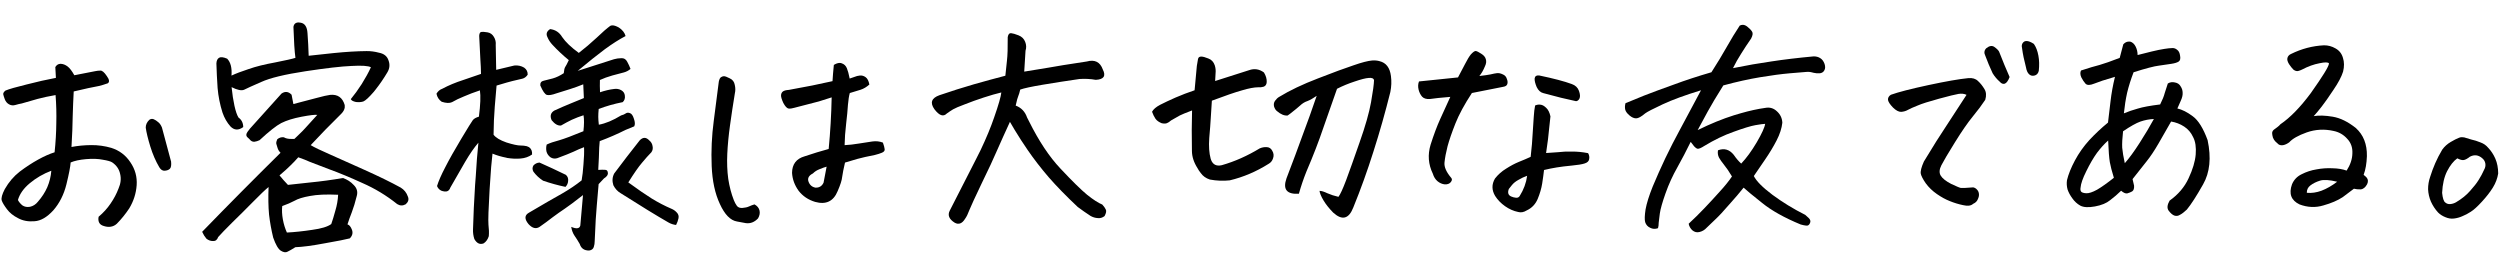
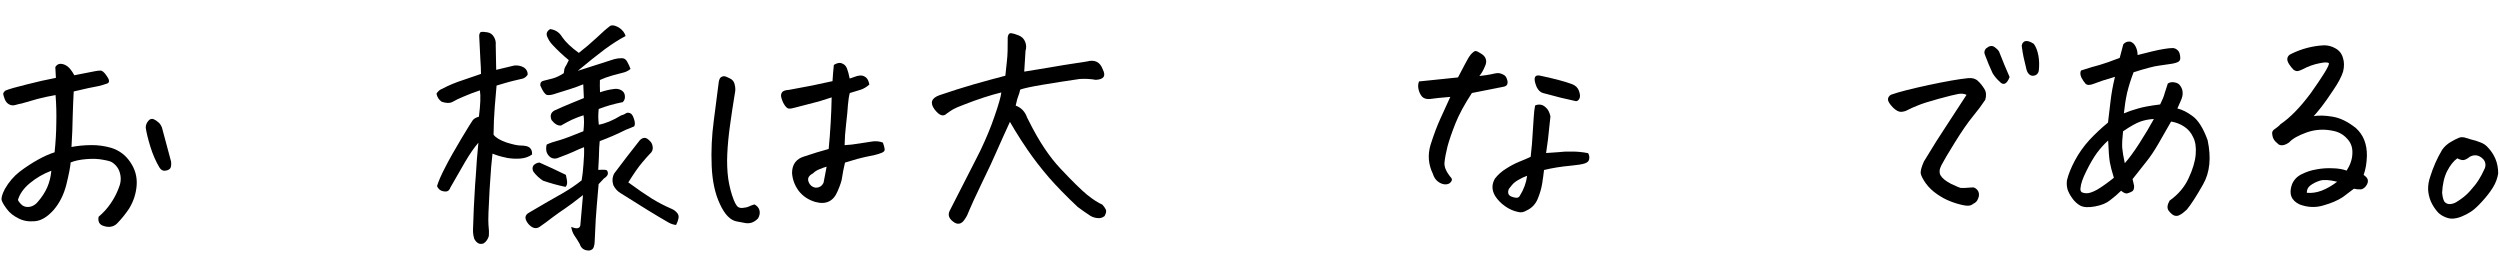
<svg xmlns="http://www.w3.org/2000/svg" width="338" height="35" viewBox="0 0 338 35" fill="none">
  <path d="M7.381 20.59C7.524 19.238 7.601 17.931 7.612 16.669C7.645 15.385 7.612 14.113 7.512 12.852C6.584 13.015 5.778 13.188 5.093 13.371C4.408 13.554 3.691 13.76 2.94 13.988C2.675 14.034 2.388 14.103 2.079 14.194C1.77 14.286 1.482 14.255 1.215 14.102C0.948 13.95 0.757 13.719 0.644 13.41C0.531 13.101 0.462 12.88 0.439 12.748C0.416 12.593 0.514 12.426 0.733 12.247C1.219 12.043 2.168 11.77 3.582 11.425C4.995 11.059 6.321 10.759 7.559 10.527C7.532 9.996 7.505 9.509 7.479 9.067C7.654 8.778 7.885 8.632 8.173 8.629C8.195 8.629 8.217 8.629 8.239 8.629C8.549 8.648 8.849 8.767 9.139 8.986C9.429 9.205 9.731 9.601 10.046 10.173C11.482 9.895 12.432 9.71 12.897 9.617C13.117 9.571 13.339 9.547 13.56 9.545C13.803 9.521 14.093 9.762 14.43 10.268C14.788 10.752 14.835 11.084 14.571 11.263C14.13 11.422 13.71 11.547 13.313 11.639C12.937 11.709 12.473 11.801 11.921 11.917C11.39 12.032 10.739 12.182 9.965 12.366C9.908 13.429 9.863 14.547 9.829 15.72C9.817 16.872 9.762 18.256 9.666 19.872C10.505 19.71 11.39 19.625 12.32 19.617C13.249 19.609 14.158 19.734 15.046 19.991C16.133 20.336 16.991 20.982 17.619 21.928C18.27 22.874 18.555 23.912 18.477 25.042C18.398 26.149 18.064 27.193 17.475 28.172C16.972 28.929 16.414 29.62 15.799 30.245C15.558 30.468 15.282 30.604 14.973 30.651C14.685 30.698 14.375 30.667 14.042 30.559C13.732 30.473 13.52 30.32 13.407 30.1C13.295 29.88 13.27 29.614 13.334 29.304C13.971 28.767 14.508 28.175 14.945 27.53C15.405 26.862 15.764 26.183 16.023 25.495C16.327 24.806 16.399 24.141 16.238 23.501C16.1 22.86 15.741 22.343 15.162 21.95C14.962 21.818 14.54 21.7 13.898 21.595C13.277 21.468 12.524 21.441 11.639 21.515C10.776 21.589 10.08 21.739 9.551 21.965C9.512 22.541 9.321 23.528 8.979 24.925C8.637 26.301 8.05 27.468 7.217 28.427C6.362 29.364 5.514 29.859 4.673 29.91C3.832 29.984 3.09 29.847 2.445 29.498C1.8 29.172 1.298 28.767 0.94 28.283C0.559 27.777 0.323 27.381 0.232 27.094C0.141 26.785 0.28 26.274 0.65 25.563C1.196 24.606 1.875 23.814 2.688 23.187C3.524 22.56 4.35 22.022 5.165 21.572C5.98 21.122 6.718 20.795 7.381 20.59ZM2.423 27.041C2.558 27.306 2.76 27.547 3.027 27.767C3.317 27.963 3.66 28.027 4.058 27.957C4.478 27.865 4.83 27.64 5.115 27.284C5.663 26.659 6.089 26.002 6.393 25.313C6.696 24.602 6.878 23.859 6.938 23.084C5.857 23.492 4.887 24.054 4.03 24.769C3.195 25.463 2.66 26.22 2.423 27.041ZM21.544 22.624C21.049 21.788 20.643 20.85 20.324 19.813C20.005 18.775 19.798 17.924 19.704 17.261C19.7 16.863 19.863 16.507 20.192 16.195C20.391 16.06 20.59 16.036 20.79 16.123C20.989 16.21 21.19 16.341 21.391 16.516C21.591 16.669 21.759 16.911 21.895 17.242C22.307 18.766 22.719 20.301 23.131 21.847C23.179 22.333 23.127 22.655 22.973 22.811C22.819 22.967 22.588 23.058 22.278 23.083C21.991 23.107 21.746 22.955 21.544 22.624Z" fill="black" />
-   <path d="M39.665 14.066C40.946 13.722 41.995 13.447 42.812 13.241C43.651 13.012 44.259 12.874 44.635 12.827C45.652 12.729 46.309 13.188 46.606 14.204L46.609 14.536C46.567 14.824 46.414 15.102 46.151 15.37C45.361 16.152 44.637 16.878 43.979 17.547C43.343 18.217 42.684 18.909 42.005 19.623C42.472 19.907 43.328 20.32 44.572 20.863C45.816 21.405 47.394 22.111 49.306 22.98C51.239 23.848 52.862 24.642 54.174 25.361C54.642 25.645 54.966 26.052 55.148 26.581C55.306 26.956 55.209 27.3 54.858 27.613C54.461 27.838 54.074 27.83 53.696 27.59C52.247 26.429 50.678 25.48 48.989 24.742C47.322 23.982 45.834 23.364 44.523 22.889C43.213 22.391 42.336 22.055 41.891 21.882C41.469 21.687 40.947 21.481 40.325 21.265C39.975 21.667 39.624 22.035 39.273 22.37C38.943 22.705 38.449 23.152 37.79 23.711C38.148 24.151 38.528 24.579 38.93 24.996C39.461 24.925 40.456 24.817 41.916 24.671C43.398 24.526 44.879 24.324 46.36 24.068C46.937 24.262 47.427 24.579 47.829 25.018C48.253 25.435 48.39 25.921 48.24 26.476C48.026 27.341 47.801 28.084 47.562 28.706C47.324 29.306 47.13 29.85 46.979 30.338C47.223 30.402 47.425 30.644 47.583 31.063C47.742 31.483 47.645 31.871 47.294 32.228C46.786 32.365 45.67 32.585 43.947 32.888C42.223 33.213 40.885 33.391 39.933 33.421C39.471 33.713 39.119 33.915 38.876 34.028C38.634 34.163 38.335 34.121 37.979 33.903C37.623 33.685 37.274 33.09 36.934 32.119C36.681 31.081 36.495 30.042 36.375 29.003C36.278 27.963 36.256 26.724 36.31 25.285C35.87 25.643 35.167 26.313 34.202 27.295C33.258 28.255 32.326 29.182 31.404 30.076C30.482 30.991 29.846 31.65 29.495 32.051C29.366 32.429 29.135 32.608 28.803 32.589C28.471 32.592 28.171 32.483 27.903 32.264C27.68 32.001 27.489 31.693 27.331 31.34C30.841 27.723 34.374 24.162 37.929 20.655C37.728 20.458 37.594 20.237 37.525 19.994C37.456 19.73 37.4 19.542 37.354 19.431C37.331 19.277 37.373 19.077 37.482 18.833C37.745 18.609 38.044 18.518 38.376 18.559C38.621 18.712 38.953 18.787 39.374 18.783L39.806 18.779C40.025 18.578 40.245 18.366 40.464 18.143C40.75 17.875 41.013 17.607 41.254 17.339C41.693 16.848 42.241 16.245 42.898 15.531C42.588 15.49 41.881 15.573 40.776 15.782C39.671 15.991 38.755 16.276 38.027 16.637C37.344 16.997 36.366 17.769 35.092 18.953C34.85 19.066 34.629 19.134 34.43 19.158C34.231 19.182 34.053 19.128 33.897 18.997C33.763 18.843 33.607 18.689 33.428 18.536C33.25 18.36 33.259 18.128 33.455 17.838C33.674 17.527 33.904 17.248 34.145 17.002C35.746 15.217 37.05 13.767 38.059 12.652C38.543 12.315 38.997 12.367 39.422 12.806C39.514 13.292 39.595 13.712 39.665 14.066ZM45.715 26.331C44.121 26.257 42.849 26.312 41.898 26.498C40.97 26.661 40.275 26.877 39.812 27.147C39.35 27.394 38.798 27.631 38.158 27.858C38.097 28.412 38.124 29.01 38.24 29.651C38.357 30.292 38.539 30.888 38.787 31.439C39.827 31.386 40.966 31.265 42.204 31.077C43.442 30.911 44.303 30.649 44.787 30.291C44.96 29.802 45.143 29.203 45.336 28.493C45.551 27.783 45.678 27.062 45.715 26.331ZM41.574 4.486C41.649 5.481 41.702 6.499 41.733 7.539C42.308 7.468 43.425 7.348 45.084 7.178C46.764 7.008 48.258 6.918 49.564 6.907C50.117 6.902 50.671 6.974 51.226 7.124C51.913 7.251 52.348 7.602 52.53 8.176C52.734 8.727 52.683 9.259 52.378 9.771C51.876 10.616 51.352 11.385 50.804 12.076L50.541 12.41C49.884 13.168 49.412 13.604 49.125 13.717C48.86 13.808 48.529 13.833 48.13 13.792C47.73 13.707 47.497 13.576 47.429 13.4C47.911 12.82 48.403 12.141 48.905 11.362C49.407 10.56 49.822 9.804 50.147 9.093C49.791 8.897 48.916 8.838 47.523 8.917C46.151 8.973 44.072 9.212 41.286 9.635C38.501 10.058 36.513 10.54 35.322 11.082C34.132 11.601 33.36 11.951 33.007 12.131C32.654 12.289 32.089 12.172 31.311 11.781C31.407 12.732 31.537 13.572 31.698 14.301C31.859 15.03 32.041 15.56 32.243 15.89C32.666 16.196 32.88 16.626 32.885 17.179C32.247 17.65 31.672 17.622 31.158 17.095C30.688 16.568 30.329 15.94 30.079 15.212C29.737 14.13 29.517 13.025 29.419 11.897C29.343 10.769 29.289 9.662 29.257 8.578C29.276 8.201 29.396 7.946 29.616 7.811C29.836 7.676 30.202 7.717 30.713 7.934C31.182 8.417 31.377 9.179 31.297 10.22C31.87 9.95 32.642 9.655 33.614 9.337C34.585 8.996 35.777 8.698 37.192 8.442C38.606 8.164 39.523 7.957 39.943 7.821C39.824 6.98 39.735 5.587 39.673 3.639C39.736 3.24 39.967 3.039 40.366 3.035C40.454 3.035 40.543 3.045 40.632 3.066C41.208 3.15 41.522 3.623 41.574 4.486Z" fill="black" />
-   <path d="M85.746 17.083C85.26 17.287 84.874 17.445 84.588 17.558C83.464 18.122 82.295 18.63 81.081 19.083C81.021 19.748 80.992 20.224 80.994 20.512C80.996 20.777 80.959 21.597 80.883 22.97C81.303 22.944 81.613 22.941 81.812 22.962C82.034 22.96 82.157 23.091 82.181 23.357C82.228 23.622 82.053 23.878 81.657 24.125L80.933 24.895C80.731 27.177 80.601 28.772 80.543 29.68C80.507 30.61 80.46 31.584 80.403 32.603C80.405 32.869 80.363 33.135 80.277 33.401C80.19 33.668 79.981 33.824 79.65 33.872C78.986 33.877 78.563 33.582 78.38 32.986C78.156 32.59 77.92 32.215 77.673 31.863C77.449 31.533 77.302 31.136 77.231 30.672C77.942 30.976 78.351 30.917 78.458 30.495C78.599 28.834 78.719 27.46 78.821 26.375C77.677 27.27 76.853 27.886 76.347 28.223C75.84 28.559 75.301 28.94 74.729 29.366C74.158 29.813 73.564 30.25 72.948 30.676C72.464 30.99 71.964 30.862 71.45 30.291C70.891 29.609 70.909 29.1 71.503 28.763C73.485 27.594 74.983 26.729 75.996 26.167C77.01 25.582 77.89 24.988 78.637 24.384C78.743 23.808 78.825 23.087 78.884 22.224C78.965 21.337 78.991 20.562 78.963 19.898C78.478 20.08 78.004 20.283 77.541 20.509C77.1 20.712 76.361 21.006 75.324 21.391C74.993 21.483 74.694 21.441 74.426 21.266C74.159 21.069 73.98 20.816 73.888 20.507C73.819 20.176 73.827 19.855 73.913 19.544C74.332 19.341 74.895 19.148 75.602 18.965C76.308 18.759 77.4 18.352 78.878 17.741C78.981 16.855 78.986 16.135 78.892 15.583C78.385 15.742 77.855 15.946 77.304 16.194C76.841 16.419 76.356 16.678 75.85 16.971C75.43 17.018 75.007 16.779 74.582 16.251C74.333 15.678 74.451 15.245 74.936 14.953C75.773 14.569 76.501 14.253 77.119 14.004C77.759 13.755 78.365 13.506 78.939 13.258C78.91 12.572 78.883 11.952 78.856 11.399C78.305 11.625 77.709 11.841 77.069 12.046C76.45 12.228 75.832 12.422 75.214 12.626C74.641 12.831 74.221 12.901 73.954 12.836C73.688 12.772 73.385 12.343 73.047 11.55C73.021 11.195 73.174 10.984 73.506 10.915C73.837 10.823 74.246 10.72 74.732 10.605C75.218 10.468 75.713 10.231 76.22 9.895C76.26 9.474 76.324 9.197 76.412 9.063C76.521 8.907 76.684 8.596 76.902 8.129C76.099 7.472 75.362 6.781 74.692 6.056C74.402 5.749 74.177 5.408 74.019 5.033C73.794 4.592 73.912 4.226 74.375 3.934C75.084 4.016 75.629 4.377 76.011 5.016C76.46 5.676 77.207 6.389 78.254 7.154C79.09 6.505 79.892 5.823 80.661 5.108C81.429 4.371 82.044 3.834 82.506 3.498C82.594 3.453 82.694 3.43 82.804 3.429C83.025 3.427 83.314 3.524 83.67 3.72C84.16 4.048 84.462 4.433 84.577 4.874C83.717 5.325 82.782 5.919 81.77 6.659C80.78 7.398 79.56 8.371 78.11 9.579L83.01 8.009C83.319 7.918 83.651 7.871 84.005 7.868C84.359 7.843 84.626 8.006 84.806 8.359C84.986 8.689 85.133 9.009 85.246 9.318C84.983 9.542 84.685 9.699 84.354 9.791L82.797 10.203C82.156 10.385 81.594 10.589 81.109 10.815C81.091 11.324 81.096 11.878 81.123 12.475C81.785 12.248 82.426 12.098 83.045 12.027C83.377 11.979 83.687 12.032 83.976 12.185C84.288 12.359 84.456 12.612 84.481 12.944C84.528 13.298 84.431 13.586 84.19 13.81C83.019 14.041 81.937 14.35 80.944 14.735C80.903 15.155 80.884 15.51 80.887 15.798C80.889 16.085 80.914 16.439 80.962 16.86C81.868 16.697 82.872 16.278 83.973 15.605C84.238 15.536 84.448 15.446 84.602 15.334C84.755 15.222 84.944 15.209 85.166 15.295C85.388 15.36 85.567 15.613 85.704 16.054C85.862 16.496 85.876 16.839 85.746 17.083ZM91.407 30.415C91.031 30.374 90.675 30.256 90.342 30.059C88.784 29.165 86.648 27.856 83.932 26.131C83.509 25.891 83.174 25.529 82.926 25.044C82.744 24.47 82.784 23.938 83.045 23.449C84.161 21.956 85.31 20.463 86.493 18.97C86.931 18.523 87.363 18.53 87.788 18.991C88.033 19.189 88.179 19.442 88.226 19.751C88.295 20.061 88.242 20.338 88.067 20.583C87.672 20.985 87.245 21.464 86.785 22.022C86.325 22.557 85.713 23.437 84.948 24.661C86.174 25.558 87.221 26.279 88.089 26.825C88.979 27.371 89.879 27.839 90.79 28.229C91.057 28.338 91.291 28.502 91.492 28.721C91.715 28.941 91.795 29.206 91.731 29.516C91.668 29.826 91.56 30.126 91.407 30.415ZM76.454 25.266C75.433 25.054 74.424 24.775 73.425 24.43C72.913 24.102 72.477 23.696 72.119 23.212C71.962 22.926 71.959 22.649 72.112 22.382C72.331 22.137 72.606 22.002 72.938 21.977C74.116 22.498 75.305 23.052 76.506 23.639C76.751 23.858 76.853 24.134 76.812 24.466C76.792 24.776 76.673 25.043 76.454 25.266ZM64.884 12.218C64.067 12.491 63.35 12.763 62.733 13.034C62.115 13.283 61.575 13.542 61.113 13.812C60.782 13.97 60.317 13.952 59.718 13.758C59.339 13.495 59.103 13.132 59.011 12.668C59.207 12.334 59.471 12.111 59.802 11.997C60.639 11.547 61.588 11.151 62.647 10.81C63.706 10.447 64.501 10.174 65.031 9.992C65.025 9.373 64.998 8.731 64.948 8.067C64.919 7.381 64.866 6.308 64.787 4.848C64.806 4.516 64.904 4.338 65.081 4.314C65.258 4.29 65.534 4.31 65.911 4.373C66.288 4.436 66.578 4.644 66.78 4.996C66.982 5.327 67.063 5.691 67.022 6.09C67.054 7.219 67.075 8.336 67.085 9.443C67.99 9.214 68.808 9.019 69.537 8.857C70.023 8.809 70.467 8.905 70.867 9.145C71.201 9.385 71.359 9.705 71.341 10.103C71.144 10.393 70.902 10.572 70.615 10.641C69.51 10.894 68.814 11.066 68.527 11.157C68.262 11.226 67.799 11.363 67.136 11.568C67.076 12.232 66.995 13.174 66.895 14.392C66.795 15.611 66.74 16.884 66.73 18.212C67.021 18.608 67.599 18.957 68.465 19.26C69.353 19.54 69.996 19.678 70.395 19.674C70.683 19.672 70.959 19.703 71.226 19.767L71.526 19.897C71.837 20.116 71.973 20.447 71.933 20.89C71.493 21.203 70.974 21.385 70.377 21.434C69.802 21.484 69.193 21.456 68.55 21.351L68.45 21.319C67.785 21.191 67.163 21.009 66.586 20.77C66.544 21.081 66.483 21.69 66.403 22.598C66.343 23.373 66.274 24.37 66.196 25.588C66.042 28.202 65.989 29.796 66.039 30.371C66.11 30.946 66.126 31.466 66.085 31.931C65.956 32.353 65.727 32.676 65.397 32.9C64.889 33.104 64.467 32.908 64.13 32.314C63.993 31.894 63.934 31.452 63.952 30.987C64.002 29.149 64.096 27.156 64.232 25.008C64.251 24.609 64.281 24.221 64.322 23.845C64.418 22.162 64.537 20.644 64.68 19.293C64.132 19.917 63.531 20.786 62.877 21.898C62.244 22.989 61.579 24.145 60.882 25.369C60.795 25.635 60.642 25.803 60.421 25.871C60.2 25.917 59.945 25.886 59.657 25.778C59.39 25.648 59.2 25.439 59.087 25.152C59.28 24.509 59.649 23.664 60.194 22.619C60.738 21.552 61.457 20.273 62.352 18.782C63.246 17.291 63.77 16.445 63.923 16.244C64.076 16.044 64.352 15.887 64.749 15.772C64.956 14.155 65.001 12.97 64.884 12.218Z" fill="black" />
+   <path d="M85.746 17.083C85.26 17.287 84.874 17.445 84.588 17.558C83.464 18.122 82.295 18.63 81.081 19.083C81.021 19.748 80.992 20.224 80.994 20.512C80.996 20.777 80.959 21.597 80.883 22.97C81.303 22.944 81.613 22.941 81.812 22.962C82.034 22.96 82.157 23.091 82.181 23.357C82.228 23.622 82.053 23.878 81.657 24.125L80.933 24.895C80.731 27.177 80.601 28.772 80.543 29.68C80.507 30.61 80.46 31.584 80.403 32.603C80.405 32.869 80.363 33.135 80.277 33.401C80.19 33.668 79.981 33.824 79.65 33.872C78.986 33.877 78.563 33.582 78.38 32.986C78.156 32.59 77.92 32.215 77.673 31.863C77.449 31.533 77.302 31.136 77.231 30.672C77.942 30.976 78.351 30.917 78.458 30.495C78.599 28.834 78.719 27.46 78.821 26.375C77.677 27.27 76.853 27.886 76.347 28.223C75.84 28.559 75.301 28.94 74.729 29.366C74.158 29.813 73.564 30.25 72.948 30.676C72.464 30.99 71.964 30.862 71.45 30.291C70.891 29.609 70.909 29.1 71.503 28.763C73.485 27.594 74.983 26.729 75.996 26.167C77.01 25.582 77.89 24.988 78.637 24.384C78.743 23.808 78.825 23.087 78.884 22.224C78.965 21.337 78.991 20.562 78.963 19.898C78.478 20.08 78.004 20.283 77.541 20.509C77.1 20.712 76.361 21.006 75.324 21.391C74.993 21.483 74.694 21.441 74.426 21.266C74.159 21.069 73.98 20.816 73.888 20.507C73.819 20.176 73.827 19.855 73.913 19.544C74.332 19.341 74.895 19.148 75.602 18.965C76.308 18.759 77.4 18.352 78.878 17.741C78.981 16.855 78.986 16.135 78.892 15.583C78.385 15.742 77.855 15.946 77.304 16.194C76.841 16.419 76.356 16.678 75.85 16.971C75.43 17.018 75.007 16.779 74.582 16.251C74.333 15.678 74.451 15.245 74.936 14.953C75.773 14.569 76.501 14.253 77.119 14.004C77.759 13.755 78.365 13.506 78.939 13.258C78.91 12.572 78.883 11.952 78.856 11.399C78.305 11.625 77.709 11.841 77.069 12.046C76.45 12.228 75.832 12.422 75.214 12.626C74.641 12.831 74.221 12.901 73.954 12.836C73.688 12.772 73.385 12.343 73.047 11.55C73.021 11.195 73.174 10.984 73.506 10.915C73.837 10.823 74.246 10.72 74.732 10.605C75.218 10.468 75.713 10.231 76.22 9.895C76.26 9.474 76.324 9.197 76.412 9.063C76.521 8.907 76.684 8.596 76.902 8.129C76.099 7.472 75.362 6.781 74.692 6.056C74.402 5.749 74.177 5.408 74.019 5.033C73.794 4.592 73.912 4.226 74.375 3.934C75.084 4.016 75.629 4.377 76.011 5.016C76.46 5.676 77.207 6.389 78.254 7.154C79.09 6.505 79.892 5.823 80.661 5.108C81.429 4.371 82.044 3.834 82.506 3.498C82.594 3.453 82.694 3.43 82.804 3.429C83.025 3.427 83.314 3.524 83.67 3.72C84.16 4.048 84.462 4.433 84.577 4.874C83.717 5.325 82.782 5.919 81.77 6.659C80.78 7.398 79.56 8.371 78.11 9.579L83.01 8.009C83.319 7.918 83.651 7.871 84.005 7.868C84.359 7.843 84.626 8.006 84.806 8.359C84.986 8.689 85.133 9.009 85.246 9.318C84.983 9.542 84.685 9.699 84.354 9.791L82.797 10.203C82.156 10.385 81.594 10.589 81.109 10.815C81.091 11.324 81.096 11.878 81.123 12.475C81.785 12.248 82.426 12.098 83.045 12.027C83.377 11.979 83.687 12.032 83.976 12.185C84.288 12.359 84.456 12.612 84.481 12.944C84.528 13.298 84.431 13.586 84.19 13.81C83.019 14.041 81.937 14.35 80.944 14.735C80.903 15.155 80.884 15.51 80.887 15.798C80.889 16.085 80.914 16.439 80.962 16.86C81.868 16.697 82.872 16.278 83.973 15.605C84.238 15.536 84.448 15.446 84.602 15.334C84.755 15.222 84.944 15.209 85.166 15.295C85.388 15.36 85.567 15.613 85.704 16.054C85.862 16.496 85.876 16.839 85.746 17.083ZM91.407 30.415C91.031 30.374 90.675 30.256 90.342 30.059C88.784 29.165 86.648 27.856 83.932 26.131C83.509 25.891 83.174 25.529 82.926 25.044C82.744 24.47 82.784 23.938 83.045 23.449C84.161 21.956 85.31 20.463 86.493 18.97C86.931 18.523 87.363 18.53 87.788 18.991C88.033 19.189 88.179 19.442 88.226 19.751C88.295 20.061 88.242 20.338 88.067 20.583C87.672 20.985 87.245 21.464 86.785 22.022C86.325 22.557 85.713 23.437 84.948 24.661C86.174 25.558 87.221 26.279 88.089 26.825C88.979 27.371 89.879 27.839 90.79 28.229C91.057 28.338 91.291 28.502 91.492 28.721C91.715 28.941 91.795 29.206 91.731 29.516C91.668 29.826 91.56 30.126 91.407 30.415ZM76.454 25.266C75.433 25.054 74.424 24.775 73.425 24.43C72.913 24.102 72.477 23.696 72.119 23.212C71.962 22.926 71.959 22.649 72.112 22.382C72.331 22.137 72.606 22.002 72.938 21.977C74.116 22.498 75.305 23.052 76.506 23.639C76.792 24.776 76.673 25.043 76.454 25.266ZM64.884 12.218C64.067 12.491 63.35 12.763 62.733 13.034C62.115 13.283 61.575 13.542 61.113 13.812C60.782 13.97 60.317 13.952 59.718 13.758C59.339 13.495 59.103 13.132 59.011 12.668C59.207 12.334 59.471 12.111 59.802 11.997C60.639 11.547 61.588 11.151 62.647 10.81C63.706 10.447 64.501 10.174 65.031 9.992C65.025 9.373 64.998 8.731 64.948 8.067C64.919 7.381 64.866 6.308 64.787 4.848C64.806 4.516 64.904 4.338 65.081 4.314C65.258 4.29 65.534 4.31 65.911 4.373C66.288 4.436 66.578 4.644 66.78 4.996C66.982 5.327 67.063 5.691 67.022 6.09C67.054 7.219 67.075 8.336 67.085 9.443C67.99 9.214 68.808 9.019 69.537 8.857C70.023 8.809 70.467 8.905 70.867 9.145C71.201 9.385 71.359 9.705 71.341 10.103C71.144 10.393 70.902 10.572 70.615 10.641C69.51 10.894 68.814 11.066 68.527 11.157C68.262 11.226 67.799 11.363 67.136 11.568C67.076 12.232 66.995 13.174 66.895 14.392C66.795 15.611 66.74 16.884 66.73 18.212C67.021 18.608 67.599 18.957 68.465 19.26C69.353 19.54 69.996 19.678 70.395 19.674C70.683 19.672 70.959 19.703 71.226 19.767L71.526 19.897C71.837 20.116 71.973 20.447 71.933 20.89C71.493 21.203 70.974 21.385 70.377 21.434C69.802 21.484 69.193 21.456 68.55 21.351L68.45 21.319C67.785 21.191 67.163 21.009 66.586 20.77C66.544 21.081 66.483 21.69 66.403 22.598C66.343 23.373 66.274 24.37 66.196 25.588C66.042 28.202 65.989 29.796 66.039 30.371C66.11 30.946 66.126 31.466 66.085 31.931C65.956 32.353 65.727 32.676 65.397 32.9C64.889 33.104 64.467 32.908 64.13 32.314C63.993 31.894 63.934 31.452 63.952 30.987C64.002 29.149 64.096 27.156 64.232 25.008C64.251 24.609 64.281 24.221 64.322 23.845C64.418 22.162 64.537 20.644 64.68 19.293C64.132 19.917 63.531 20.786 62.877 21.898C62.244 22.989 61.579 24.145 60.882 25.369C60.795 25.635 60.642 25.803 60.421 25.871C60.2 25.917 59.945 25.886 59.657 25.778C59.39 25.648 59.2 25.439 59.087 25.152C59.28 24.509 59.649 23.664 60.194 22.619C60.738 21.552 61.457 20.273 62.352 18.782C63.246 17.291 63.77 16.445 63.923 16.244C64.076 16.044 64.352 15.887 64.749 15.772C64.956 14.155 65.001 12.97 64.884 12.218Z" fill="black" />
  <path d="M112.037 20.141C112.26 17.837 112.395 15.512 112.441 13.165C111.691 13.415 111.117 13.597 110.719 13.711C110.322 13.825 109.217 14.111 107.406 14.57C107.119 14.661 106.854 14.697 106.61 14.677C106.389 14.634 106.154 14.382 105.906 13.919C105.681 13.434 105.578 13.081 105.598 12.859C105.619 12.638 105.706 12.471 105.86 12.359C106.014 12.247 106.279 12.178 106.655 12.153C107.76 11.944 108.809 11.746 109.804 11.561C110.798 11.353 111.715 11.157 112.555 10.972C112.593 10.33 112.653 9.599 112.735 8.779C113.021 8.6 113.286 8.509 113.529 8.507C113.64 8.506 113.74 8.527 113.829 8.57C114.14 8.678 114.363 8.898 114.499 9.229C114.634 9.56 114.76 10.023 114.876 10.62C115.031 10.574 115.229 10.506 115.472 10.415C115.737 10.303 116.002 10.234 116.267 10.209C116.532 10.185 116.788 10.26 117.033 10.435C117.278 10.61 117.447 10.941 117.539 11.427C117.166 11.762 116.77 11.998 116.35 12.134C115.931 12.249 115.445 12.397 114.893 12.579C114.786 12.956 114.702 13.488 114.641 14.175C114.603 14.839 114.522 15.692 114.398 16.734C114.274 17.775 114.205 18.739 114.191 19.624C114.788 19.597 115.43 19.525 116.115 19.408C116.822 19.291 117.43 19.198 117.939 19.127C118.447 19.056 118.924 19.107 119.368 19.28C119.504 19.655 119.584 19.954 119.608 20.175C119.632 20.374 119.511 20.53 119.247 20.643C118.982 20.756 118.662 20.858 118.287 20.95C117.911 21.042 117.469 21.134 116.961 21.227C116.475 21.32 115.569 21.571 114.245 21.981C114.053 22.802 113.925 23.445 113.863 23.91C113.823 24.354 113.618 24.997 113.249 25.842C112.685 27.219 111.671 27.704 110.207 27.296C109.275 27.016 108.529 26.514 107.969 25.788C107.431 25.04 107.136 24.235 107.085 23.372C107.097 22.199 107.666 21.452 108.792 21.132C109.939 20.746 111.021 20.416 112.037 20.141ZM111.759 22.534C111.494 22.603 111.174 22.716 110.799 22.875C110.446 23.011 110.149 23.201 109.908 23.447C109.379 23.717 109.171 24.062 109.286 24.482C109.445 24.989 109.769 25.285 110.256 25.37C110.766 25.387 111.129 25.163 111.346 24.696C111.474 24.053 111.611 23.332 111.759 22.534ZM102.008 27.633C102.364 27.829 102.588 28.093 102.679 28.424C102.771 28.778 102.708 29.143 102.49 29.522C102.007 30.035 101.456 30.25 100.835 30.167L99.638 29.945C98.751 29.798 97.981 29.008 97.326 27.575C96.672 26.186 96.303 24.473 96.219 22.438C96.135 20.402 96.228 18.375 96.498 16.359C96.768 14.32 96.996 12.547 97.182 11.04C97.245 10.729 97.343 10.529 97.475 10.44C97.607 10.35 97.74 10.305 97.873 10.303C98.028 10.302 98.294 10.399 98.672 10.595C99.05 10.769 99.274 11.066 99.344 11.486C99.436 11.884 99.439 12.26 99.354 12.615C99.102 14.144 98.882 15.596 98.695 16.97C98.507 18.322 98.385 19.596 98.329 20.792C98.273 21.988 98.316 23.116 98.459 24.178C98.623 25.239 98.875 26.2 99.214 27.06C99.327 27.347 99.462 27.6 99.619 27.82C99.776 28.04 100.032 28.137 100.386 28.112C100.739 28.087 101.038 28.018 101.28 27.905C101.523 27.793 101.765 27.702 102.008 27.633Z" fill="black" />
  <path d="M138.476 9.683C139.648 9.496 140.72 9.321 141.692 9.157C142.687 8.972 144.433 8.691 146.931 8.315C148.013 8.018 148.736 8.376 149.099 9.392C149.549 10.273 149.233 10.741 148.148 10.794C147.794 10.731 147.428 10.69 147.051 10.671C146.697 10.652 146.332 10.655 145.956 10.681C144.165 10.94 142.507 11.198 140.982 11.455C139.457 11.711 138.44 11.931 137.933 12.112C137.848 12.489 137.762 12.778 137.675 12.978C137.588 13.156 137.47 13.588 137.321 14.276C138.076 14.557 138.59 15.095 138.862 15.889L139.133 16.418C140.462 19.085 141.875 21.209 143.372 22.79C144.958 24.48 146.164 25.665 146.989 26.344C147.814 27.001 148.493 27.438 149.026 27.655C149.249 27.896 149.406 28.116 149.497 28.315C149.609 28.513 149.556 28.812 149.338 29.212C149.053 29.436 148.743 29.528 148.411 29.486C148.079 29.467 147.757 29.37 147.446 29.196C146.844 28.803 146.265 28.398 145.708 27.982C144.168 26.535 142.862 25.196 141.788 23.966C140.715 22.713 139.763 21.482 138.934 20.272C138.328 19.392 137.745 18.489 137.184 17.564C136.981 17.212 136.768 16.848 136.543 16.474C136.217 17.185 135.913 17.852 135.631 18.474C135.327 19.163 135.045 19.797 134.784 20.374C134.329 21.441 133.644 22.908 132.731 24.775C131.839 26.642 131.285 27.843 131.069 28.376C130.874 28.909 130.678 29.309 130.481 29.576C130.089 30.222 129.625 30.403 129.092 30.12C128.313 29.64 128.086 29.088 128.413 28.465L131.939 21.561C132.156 21.117 132.374 20.683 132.592 20.261C133.352 18.66 133.959 17.194 134.413 15.862C134.996 14.196 135.318 13.076 135.379 12.5C134.695 12.661 133.9 12.889 132.995 13.185C132.09 13.48 131.24 13.787 130.446 14.103C129.652 14.398 129.122 14.624 128.858 14.781C128.594 14.938 128.308 15.129 128 15.353C127.539 15.822 126.984 15.628 126.335 14.77C125.707 13.89 125.934 13.257 127.015 12.871C128.604 12.326 130.15 11.837 131.651 11.403C133.175 10.969 134.599 10.581 135.924 10.237C136.007 9.572 136.079 8.896 136.139 8.21C136.222 7.523 136.257 6.46 136.244 5.021C136.307 4.666 136.439 4.488 136.638 4.486L136.704 4.486C136.926 4.506 137.259 4.603 137.703 4.776C138.147 4.949 138.448 5.245 138.607 5.665C138.766 6.062 138.78 6.46 138.651 6.86C138.632 7.28 138.574 8.222 138.476 9.683Z" fill="black" />
-   <path d="M180.959 26.612C181.2 26.3 181.548 25.545 182.002 24.345C182.456 23.124 183.061 21.425 183.817 19.249C184.595 17.051 185.11 15.242 185.364 13.823C185.617 12.404 185.752 11.407 185.769 10.831C185.701 10.588 185.456 10.491 185.036 10.539C184.638 10.565 184.008 10.725 183.148 11.02C182.309 11.293 181.515 11.621 180.766 12.004C180.16 13.692 179.545 15.446 178.919 17.266C178.315 19.065 177.546 21.053 176.613 23.23C176.223 24.207 175.889 25.195 175.61 26.194C173.973 26.297 173.413 25.605 173.932 24.117C174.776 21.918 175.522 19.919 176.17 18.12C176.798 16.455 177.37 14.856 177.888 13.324C177.931 13.191 177.975 13.069 178.018 12.958C177.534 13.294 177.115 13.53 176.762 13.666C176.409 13.78 176.079 13.982 175.772 14.272C175.53 14.496 175.079 14.865 174.42 15.38L174.09 15.615C173.648 15.663 173.17 15.468 172.657 15.03C172.479 14.899 172.344 14.69 172.253 14.403C172.184 14.115 172.226 13.861 172.379 13.638C172.554 13.393 172.741 13.214 172.939 13.102C174.37 12.226 176.123 11.392 178.197 10.599C180.292 9.783 181.892 9.194 182.996 8.83C184.099 8.444 184.939 8.227 185.514 8.177C185.89 8.152 186.222 8.182 186.511 8.268C187.398 8.482 187.913 9.152 188.055 10.28C188.15 10.988 188.123 11.707 187.975 12.439C187.29 15.19 186.528 17.875 185.688 20.495C184.869 23.092 183.961 25.612 182.964 28.056C182.358 29.611 181.452 29.84 180.248 28.744C179.689 28.173 179.253 27.623 178.938 27.095C178.624 26.566 178.443 26.136 178.396 25.805C178.661 25.802 179.016 25.91 179.461 26.127C179.905 26.323 180.405 26.484 180.959 26.612ZM161.167 14.931C160.329 15.248 159.777 15.474 159.513 15.61C159.249 15.745 158.852 15.97 158.324 16.284C158.126 16.463 157.939 16.586 157.762 16.654C157.586 16.722 157.353 16.724 157.065 16.66C156.687 16.509 156.409 16.312 156.23 16.07C156.05 15.806 155.893 15.486 155.757 15.111C155.931 14.777 156.293 14.464 156.844 14.172C157.417 13.879 158.112 13.552 158.927 13.191C159.765 12.829 160.626 12.501 161.509 12.205C161.629 10.81 161.731 9.713 161.812 8.915C161.875 8.516 161.928 8.206 161.97 7.984C162.012 7.763 162.155 7.651 162.399 7.648C162.62 7.647 162.942 7.732 163.364 7.906C163.786 8.057 164.076 8.364 164.235 8.828C164.349 9.181 164.385 9.546 164.344 9.923C164.325 10.277 164.306 10.62 164.287 10.952C165.81 10.474 167.344 9.985 168.89 9.484C169.596 9.235 170.261 9.34 170.885 9.799C171.154 10.239 171.28 10.67 171.261 11.091C171.242 11.423 171.1 11.634 170.835 11.725C170.592 11.794 170.36 11.818 170.138 11.798C169.563 11.803 168.823 11.942 167.917 12.216C167.012 12.467 165.655 12.933 163.845 13.613C163.786 14.41 163.737 15.174 163.699 15.905C163.661 16.614 163.592 17.533 163.491 18.663C163.412 19.77 163.476 20.7 163.681 21.45L163.749 21.649C163.998 22.267 164.476 22.495 165.183 22.334C166.067 22.082 166.938 21.765 167.798 21.381C168.658 20.997 169.495 20.558 170.31 20.064C170.619 19.929 170.939 19.871 171.272 19.89C171.604 19.909 171.849 20.073 172.006 20.381C172.208 20.712 172.245 21.055 172.115 21.41C172.007 21.743 171.81 21.988 171.524 22.146C169.85 23.201 168.097 23.946 166.264 24.383C165.379 24.479 164.482 24.443 163.573 24.274C163.04 24.101 162.628 23.806 162.337 23.388C162.158 23.168 162.012 22.948 161.899 22.728C161.406 21.957 161.155 21.185 161.149 20.41C161.14 19.414 161.132 18.473 161.124 17.588C161.139 16.702 161.153 15.817 161.167 14.931Z" fill="black" />
  <path d="M193.716 23.479C193.107 22.223 193.007 20.918 193.416 19.564C193.847 18.21 194.28 17.055 194.714 16.099C195.148 15.144 195.604 14.143 196.082 13.099C195.485 13.148 194.943 13.197 194.457 13.246C193.992 13.294 193.605 13.342 193.296 13.389C192.831 13.415 192.487 13.307 192.264 13.066C192.04 12.802 191.882 12.482 191.79 12.107C191.698 11.709 191.717 11.344 191.847 11.011C192.798 10.914 193.506 10.841 193.97 10.793C194.435 10.745 195.485 10.636 197.122 10.467C197.449 9.866 197.764 9.266 198.069 8.665C198.374 8.065 198.636 7.631 198.855 7.364C199.14 7.051 199.36 6.894 199.515 6.893C199.67 6.914 199.914 7.033 200.248 7.252C200.604 7.47 200.817 7.723 200.886 8.01C200.977 8.297 200.935 8.618 200.761 8.974C200.545 9.507 200.294 9.941 200.009 10.275C200.65 10.203 201.148 10.133 201.501 10.063C201.877 9.971 202.175 9.913 202.396 9.889C202.64 9.865 202.895 9.918 203.161 10.049C203.45 10.157 203.64 10.366 203.731 10.675C203.845 10.961 203.858 11.205 203.771 11.405C203.706 11.582 203.519 11.695 203.209 11.742L199 12.575C197.995 14.111 197.254 15.479 196.778 16.679C196.301 17.878 195.945 18.911 195.709 19.776C195.495 20.619 195.357 21.351 195.296 21.971C195.235 22.57 195.54 23.264 196.211 24.055C196.345 24.209 196.325 24.397 196.15 24.62C195.975 24.843 195.699 24.945 195.322 24.926C194.968 24.885 194.646 24.744 194.356 24.503C194.066 24.262 193.852 23.921 193.716 23.479ZM208.753 22.983C208.691 23.537 208.608 24.146 208.503 24.811C208.399 25.476 208.194 26.175 207.891 26.909C207.587 27.619 207.094 28.133 206.41 28.449C206.014 28.696 205.627 28.765 205.25 28.658C204.629 28.531 204.04 28.27 203.483 27.877C202.926 27.483 202.479 27.022 202.143 26.494C201.671 25.701 201.664 24.915 202.122 24.136C202.538 23.602 203.043 23.154 203.638 22.795C204.232 22.413 204.805 22.11 205.357 21.884C205.93 21.657 206.459 21.431 206.945 21.206C207.089 19.965 207.179 18.912 207.216 18.049C207.275 17.185 207.324 16.443 207.362 15.823C207.401 15.181 207.463 14.66 207.548 14.261C207.813 14.148 208.056 14.112 208.278 14.155C208.521 14.175 208.777 14.316 209.045 14.58C209.313 14.821 209.504 15.206 209.62 15.737C209.579 16.136 209.517 16.712 209.435 17.465C209.376 18.218 209.241 19.293 209.032 20.689C209.585 20.662 210.127 20.624 210.658 20.576C211.211 20.504 211.83 20.477 212.517 20.493C213.225 20.487 213.956 20.558 214.71 20.706C214.867 20.97 214.914 21.247 214.85 21.535C214.808 21.801 214.599 21.991 214.224 22.105C213.871 22.219 213.296 22.312 212.5 22.386C211.726 22.459 211.051 22.542 210.477 22.636C209.902 22.729 209.327 22.845 208.753 22.983ZM206.469 23.767C206.072 23.903 205.686 24.083 205.311 24.308C204.937 24.51 204.64 24.745 204.421 25.013C204.224 25.258 204.082 25.436 203.994 25.548C203.799 26.059 203.913 26.401 204.335 26.574C204.535 26.661 204.746 26.715 204.967 26.735C205.189 26.755 205.354 26.676 205.463 26.498C206.009 25.63 206.344 24.719 206.469 23.767ZM208.11 10.205C210.04 10.608 211.504 10.994 212.503 11.362C212.992 11.535 213.316 11.842 213.474 12.283C213.633 12.724 213.658 13.067 213.55 13.312C213.441 13.534 213.287 13.657 213.088 13.681C211.846 13.426 210.371 13.063 208.662 12.591C208.285 12.505 207.984 12.231 207.759 11.768C207.555 11.283 207.463 10.897 207.483 10.609C207.524 10.298 207.734 10.164 208.11 10.205Z" fill="black" />
-   <path d="M235.409 22.119C236.111 21.383 236.811 20.425 237.509 19.245C238.207 18.044 238.587 17.21 238.649 16.745C238.428 16.747 237.985 16.806 237.322 16.923C236.681 17.039 235.71 17.335 234.408 17.811C233.106 18.266 231.772 18.908 230.407 19.739C229.989 20.008 229.691 20.133 229.514 20.112C229.359 20.069 229.203 19.96 229.046 19.784C228.934 19.63 228.8 19.454 228.643 19.256L228.576 19.191C227.989 20.391 227.39 21.536 226.78 22.626C226.148 23.739 225.616 24.905 225.183 26.127C224.751 27.348 224.494 28.258 224.41 28.856C224.327 29.455 224.275 29.876 224.255 30.119C224.258 30.385 224.227 30.629 224.162 30.851C223.787 30.987 223.433 30.968 223.099 30.794C222.766 30.641 222.542 30.389 222.428 30.036C222.337 29.704 222.354 29.129 222.48 28.309C222.628 27.488 222.951 26.456 223.449 25.212C223.969 23.968 224.534 22.701 225.142 21.412C225.795 20.056 226.437 18.8 227.068 17.643L229.976 12.205C227.813 12.866 226.08 13.501 224.78 14.11C223.479 14.719 222.697 15.124 222.433 15.326C221.906 15.773 221.498 15.998 221.21 16.001C220.922 16.003 220.622 15.873 220.31 15.61C219.998 15.347 219.808 15.094 219.739 14.851C219.67 14.586 219.679 14.287 219.765 13.955C220.338 13.706 221.165 13.367 222.246 12.937C223.349 12.507 224.695 12.008 226.284 11.441C227.873 10.851 229.572 10.294 231.383 9.769C232.169 8.545 232.856 7.41 233.445 6.364C234.033 5.319 234.623 4.351 235.213 3.46C235.345 3.393 235.477 3.358 235.61 3.357C235.809 3.355 236.009 3.431 236.21 3.584C236.522 3.825 236.745 4.056 236.88 4.276C237.015 4.474 236.973 4.784 236.755 5.207C236.274 5.897 235.826 6.576 235.412 7.244C234.997 7.889 234.626 8.546 234.3 9.212C236.112 8.842 237.847 8.54 239.505 8.304C241.185 8.046 243.087 7.819 245.21 7.623C245.542 7.62 245.831 7.695 246.076 7.848C246.343 8.001 246.544 8.264 246.68 8.64C246.794 8.993 246.785 9.281 246.654 9.503C246.546 9.725 246.348 9.86 246.06 9.907C245.773 9.931 245.496 9.912 245.23 9.848C245.096 9.805 244.963 9.772 244.83 9.751C244.631 9.709 244.431 9.7 244.232 9.723C243.856 9.749 243.104 9.811 241.976 9.909C240.848 10.008 239.51 10.185 237.963 10.442C236.416 10.699 234.759 11.068 232.992 11.548C232.621 12.149 232.217 12.806 231.781 13.518C231.344 14.23 230.592 15.587 229.525 17.588C231.266 16.732 232.899 16.065 234.422 15.587L235.349 15.313C236.542 14.97 237.646 14.728 238.663 14.587C239.26 14.471 239.782 14.621 240.228 15.038C240.696 15.454 240.944 15.973 240.972 16.592C240.89 17.345 240.631 18.145 240.196 18.989C239.761 19.834 239.237 20.702 238.625 21.593C238.013 22.484 237.51 23.219 237.117 23.798C237.455 24.481 238.292 25.326 239.629 26.333C240.988 27.339 242.468 28.245 244.069 29.05C244.203 29.159 244.359 29.302 244.538 29.477C244.739 29.675 244.807 29.873 244.742 30.073C244.677 30.273 244.579 30.407 244.447 30.474C244.337 30.542 244.004 30.5 243.45 30.35C241.25 29.44 239.515 28.47 238.244 27.441C236.974 26.433 236.138 25.743 235.736 25.37C235.188 26.061 234.531 26.831 233.764 27.679C233.019 28.549 232.394 29.218 231.889 29.687C231.384 30.157 230.999 30.525 230.736 30.793C230.473 31.083 230.154 31.274 229.778 31.366C229.425 31.458 229.103 31.383 228.813 31.142C228.546 30.901 228.377 30.604 228.307 30.25C229.032 29.579 229.745 28.876 230.447 28.139C231.149 27.403 231.829 26.666 232.487 25.93C233.167 25.194 233.725 24.503 234.162 23.857C233.802 23.24 233.41 22.668 232.985 22.14C232.784 21.899 232.593 21.624 232.413 21.315C232.256 21.007 232.208 20.675 232.272 20.32C233.11 20.003 233.82 20.207 234.402 20.933C234.716 21.395 235.052 21.79 235.409 22.119Z" fill="black" />
  <path d="M265.876 12.822C265.564 12.67 265.199 12.629 264.779 12.699C264.359 12.769 263.475 12.987 262.128 13.353C260.781 13.719 259.821 14.026 259.247 14.274C258.674 14.501 258.244 14.693 257.957 14.85C257.693 15.007 257.384 15.098 257.03 15.124C256.698 15.127 256.331 14.931 255.929 14.536C255.527 14.119 255.303 13.777 255.256 13.512C255.232 13.225 255.362 12.991 255.649 12.812C256.664 12.448 258.353 12.013 260.717 11.505C263.082 10.998 264.883 10.683 266.121 10.562C266.674 10.513 267.107 10.642 267.42 10.949C267.755 11.256 268.045 11.619 268.293 12.037C268.54 12.433 268.577 12.92 268.405 13.497C267.968 14.165 267.41 14.911 266.731 15.736C266.052 16.561 265.243 17.73 264.305 19.244C263.366 20.758 262.755 21.792 262.472 22.348C262.189 22.904 262.16 23.369 262.385 23.743C262.609 24.118 263.078 24.49 263.789 24.86C264.523 25.208 264.967 25.392 265.122 25.413C265.277 25.434 265.83 25.407 266.782 25.332C266.981 25.375 267.148 25.473 267.282 25.627C267.439 25.78 267.529 25.979 267.553 26.222C267.577 26.443 267.524 26.687 267.393 26.954C267.285 27.22 267.077 27.421 266.768 27.557C266.482 27.825 266.029 27.884 265.408 27.735C264.787 27.607 264.188 27.424 263.61 27.186C263.055 26.969 262.477 26.654 261.875 26.238C261.274 25.823 260.772 25.34 260.368 24.79C259.987 24.24 259.762 23.811 259.693 23.501C259.624 23.17 259.763 22.615 260.11 21.837C261.245 19.946 262.347 18.198 263.418 16.595C264.489 14.97 265.308 13.712 265.876 12.822ZM271.699 10.414C271.504 10.924 271.285 11.225 271.042 11.316C270.799 11.384 270.577 11.298 270.376 11.056C269.997 10.727 269.672 10.343 269.403 9.902C269.042 9.131 268.714 8.348 268.42 7.553C268.217 7.157 268.258 6.813 268.543 6.523C268.961 6.187 269.326 6.129 269.638 6.347C269.949 6.566 270.161 6.774 270.274 6.973C270.772 8.252 271.247 9.399 271.699 10.414ZM273.912 9.099C273.66 8.15 273.487 7.31 273.392 6.58C273.277 6.139 273.374 5.817 273.682 5.615C273.77 5.57 273.87 5.547 273.98 5.546C274.246 5.543 274.579 5.673 274.98 5.936C275.271 6.354 275.475 6.883 275.591 7.524C275.708 8.143 275.725 8.829 275.643 9.582C275.557 9.937 275.36 10.149 275.05 10.218C274.763 10.287 274.519 10.223 274.318 10.025C274.117 9.828 273.982 9.519 273.912 9.099Z" fill="black" />
  <path d="M286.775 25.788C286.292 26.258 285.797 26.682 285.292 27.063C284.808 27.466 284.124 27.748 283.24 27.911C282.356 28.074 281.692 28.035 281.247 27.796C280.824 27.556 280.467 27.227 280.176 26.809C279.885 26.413 279.671 26.016 279.535 25.619C279.42 25.2 279.394 24.779 279.457 24.358C279.649 23.559 280.007 22.671 280.53 21.692C281.052 20.714 281.697 19.801 282.465 18.953C283.254 18.105 284.1 17.311 285.001 16.573C285.104 15.731 285.218 14.778 285.341 13.714C285.464 12.629 285.665 11.52 285.943 10.389C285.17 10.617 284.607 10.788 284.254 10.902C283.923 11.015 283.548 11.151 283.129 11.31C282.577 11.536 282.19 11.54 281.967 11.32C281.765 11.1 281.575 10.814 281.395 10.462C281.237 10.109 281.223 9.799 281.353 9.532C282.391 9.191 283.23 8.94 283.87 8.78C284.511 8.597 285.415 8.279 286.585 7.826C286.756 7.205 286.917 6.595 287.067 5.996C287.286 5.751 287.528 5.627 287.794 5.624C287.86 5.624 287.927 5.623 287.993 5.623C288.304 5.709 288.549 5.928 288.73 6.28C288.91 6.633 289.002 7.02 289.005 7.44C289.624 7.28 290.264 7.119 290.927 6.958C291.59 6.798 292.153 6.682 292.617 6.612C293.059 6.541 293.402 6.505 293.646 6.503C293.911 6.479 294.144 6.554 294.345 6.729C294.568 6.882 294.703 7.158 294.751 7.556C294.82 7.932 294.756 8.187 294.558 8.321C294.36 8.456 294.029 8.558 293.565 8.629C293.056 8.7 292.492 8.782 291.873 8.876C291.254 8.948 290.117 9.246 288.461 9.769C288.093 10.724 287.802 11.645 287.589 12.533C287.397 13.398 287.25 14.329 287.148 15.326C287.744 15.077 288.373 14.861 289.035 14.678C289.698 14.473 290.703 14.287 292.052 14.121C292.357 13.521 292.562 13.009 292.669 12.588C292.799 12.166 292.939 11.733 293.09 11.289C293.376 11.11 293.697 11.063 294.051 11.148C294.406 11.211 294.662 11.386 294.82 11.673C294.999 11.937 295.09 12.224 295.093 12.534C295.118 12.843 295.032 13.209 294.837 13.632C294.663 14.054 294.511 14.398 294.381 14.665C295.024 14.814 295.714 15.162 296.449 15.71C297.206 16.256 297.88 17.335 298.469 18.946C298.977 21.332 298.773 23.326 297.857 24.928C296.964 26.508 296.232 27.643 295.662 28.334C295.311 28.669 295.003 28.904 294.739 29.039C294.497 29.196 294.242 29.232 293.976 29.146C293.732 29.059 293.475 28.84 293.207 28.488C292.96 28.158 293.001 27.704 293.328 27.126C294.494 26.297 295.348 25.293 295.891 24.115C296.456 22.915 296.779 21.838 296.859 20.886C296.939 19.911 296.822 19.126 296.507 18.531C296.236 17.936 295.833 17.464 295.299 17.114C294.765 16.765 294.176 16.537 293.533 16.432C292.966 17.411 292.399 18.401 291.832 19.402C291.265 20.381 290.73 21.183 290.226 21.807C289.745 22.431 289.11 23.233 288.322 24.214L288.529 25.109C288.554 25.485 288.468 25.74 288.27 25.875C288.071 25.987 287.851 26.078 287.608 26.146C287.387 26.193 287.109 26.073 286.775 25.788ZM285.022 18.997C284.517 19.444 284.012 20.002 283.509 20.67C283.028 21.338 282.548 22.162 282.07 23.14C281.591 24.096 281.332 24.84 281.292 25.371C281.25 25.593 281.274 25.77 281.363 25.902C281.475 26.034 281.708 26.109 282.063 26.128C282.417 26.147 282.903 25.988 283.519 25.651C284.136 25.291 284.895 24.753 285.796 24.037C285.523 23.154 285.34 22.447 285.247 21.917C285.153 21.364 285.078 20.391 285.022 18.997ZM287.037 17.751C286.934 18.659 286.896 19.401 286.923 19.976C286.972 20.529 287.089 21.226 287.273 22.065C287.865 21.396 288.532 20.483 289.275 19.325C290.018 18.167 290.661 17.088 291.206 16.087C290.586 16.115 289.978 16.231 289.383 16.435C288.809 16.639 288.027 17.078 287.037 17.751Z" fill="black" />
  <path d="M312.818 15.699C313.526 15.583 314.378 15.608 315.376 15.777C316.396 15.945 317.44 16.456 318.51 17.31C319.537 18.231 320.035 19.499 320.005 21.115C319.969 22.112 319.822 22.954 319.562 23.643C319.718 23.752 319.863 23.884 319.997 24.038C320.176 24.279 320.19 24.567 320.038 24.9C319.798 25.345 319.501 25.58 319.147 25.605C318.793 25.609 318.494 25.578 318.25 25.514C317.678 25.961 317.173 26.342 316.733 26.656C316.05 27.105 315.179 27.477 314.119 27.774C313.059 28.094 311.985 28.048 310.897 27.637C309.763 27.093 309.424 26.188 309.877 24.923C310.138 24.301 310.576 23.843 311.194 23.55C311.811 23.235 312.473 23.018 313.18 22.902C313.909 22.762 314.64 22.712 315.37 22.75C316.101 22.765 316.733 22.871 317.266 23.065C317.768 22.286 318.027 21.509 318.042 20.734C318.08 19.937 317.841 19.275 317.328 18.748C316.836 18.199 316.224 17.85 315.492 17.702C314.25 17.425 313.044 17.491 311.875 17.899C310.727 18.308 309.934 18.757 309.496 19.248C309.21 19.45 308.945 19.574 308.702 19.62C308.459 19.667 308.248 19.635 308.07 19.526C307.914 19.395 307.769 19.263 307.635 19.131C307.501 19 307.389 18.824 307.299 18.603C307.23 18.36 307.195 18.161 307.194 18.006C307.192 17.829 307.268 17.674 307.422 17.54C307.598 17.405 307.763 17.282 307.917 17.17C308.071 17.058 308.203 16.935 308.312 16.801C309.633 15.904 311.004 14.498 312.426 12.582C313.213 11.468 313.814 10.577 314.229 9.91C314.644 9.242 314.861 8.797 314.881 8.576C314.769 8.4 314.337 8.392 313.586 8.554C312.835 8.693 312.051 8.977 311.236 9.404C311.06 9.494 310.872 9.563 310.673 9.609C310.474 9.632 310.275 9.568 310.074 9.415C309.873 9.217 309.672 8.964 309.47 8.656C309.268 8.326 309.199 8.05 309.263 7.828C309.328 7.584 309.492 7.405 309.757 7.292C311.167 6.594 312.647 6.204 314.196 6.125C314.749 6.12 315.271 6.259 315.76 6.543C316.272 6.826 316.608 7.255 316.768 7.829C316.949 8.381 316.955 9 316.784 9.688C316.568 10.376 316.133 11.199 315.477 12.157C314.844 13.114 314.319 13.86 313.903 14.395C313.487 14.93 313.125 15.365 312.818 15.699ZM311.88 26.067C312.522 26.128 313.185 26.034 313.869 25.784C314.575 25.513 315.28 25.108 315.984 24.571C314.941 24.314 314.166 24.265 313.658 24.425C313.151 24.584 312.721 24.798 312.369 25.067C312.039 25.313 311.876 25.647 311.88 26.067Z" fill="black" />
  <path d="M337.756 23.451C337.651 24.116 337.413 24.749 337.042 25.35C336.671 25.951 336.179 26.586 335.565 27.255C334.951 27.925 334.446 28.383 334.049 28.63C333.675 28.877 333.29 29.079 332.892 29.238C332.54 29.396 332.164 29.499 331.766 29.546C331.39 29.594 331.002 29.531 330.602 29.357C330.225 29.206 329.902 28.998 329.634 28.735C329.232 28.296 328.906 27.8 328.658 27.249C328.432 26.72 328.306 26.168 328.278 25.592C328.273 25.017 328.368 24.451 328.562 23.896C328.756 23.275 328.983 22.664 329.244 22.064C329.504 21.464 329.82 20.853 330.191 20.23C330.497 19.806 330.881 19.46 331.344 19.19C331.806 18.921 332.159 18.74 332.402 18.65C332.534 18.582 332.677 18.548 332.832 18.546C332.921 18.546 333.032 18.556 333.165 18.577C333.431 18.663 333.753 18.76 334.13 18.867C334.529 18.952 334.94 19.081 335.362 19.255C335.784 19.406 336.129 19.646 336.398 19.976C336.8 20.393 337.125 20.889 337.374 21.462C337.622 22.035 337.75 22.698 337.756 23.451ZM332.226 21.407C331.72 21.766 331.261 22.345 330.847 23.146C330.455 23.924 330.231 24.9 330.175 26.074C330.248 26.782 330.384 27.212 330.585 27.365C330.786 27.541 331.019 27.616 331.284 27.591C331.55 27.567 331.804 27.487 332.046 27.352C332.839 26.881 333.476 26.366 333.958 25.808C334.463 25.25 334.846 24.76 335.108 24.337C335.391 23.892 335.642 23.425 335.859 22.936C336.012 22.669 336.065 22.392 336.018 22.105C335.971 21.817 335.825 21.575 335.58 21.378C335.067 20.94 334.513 20.878 333.918 21.193C333.61 21.439 333.346 21.586 333.125 21.632C332.904 21.678 332.604 21.603 332.226 21.407Z" fill="black" />
</svg>